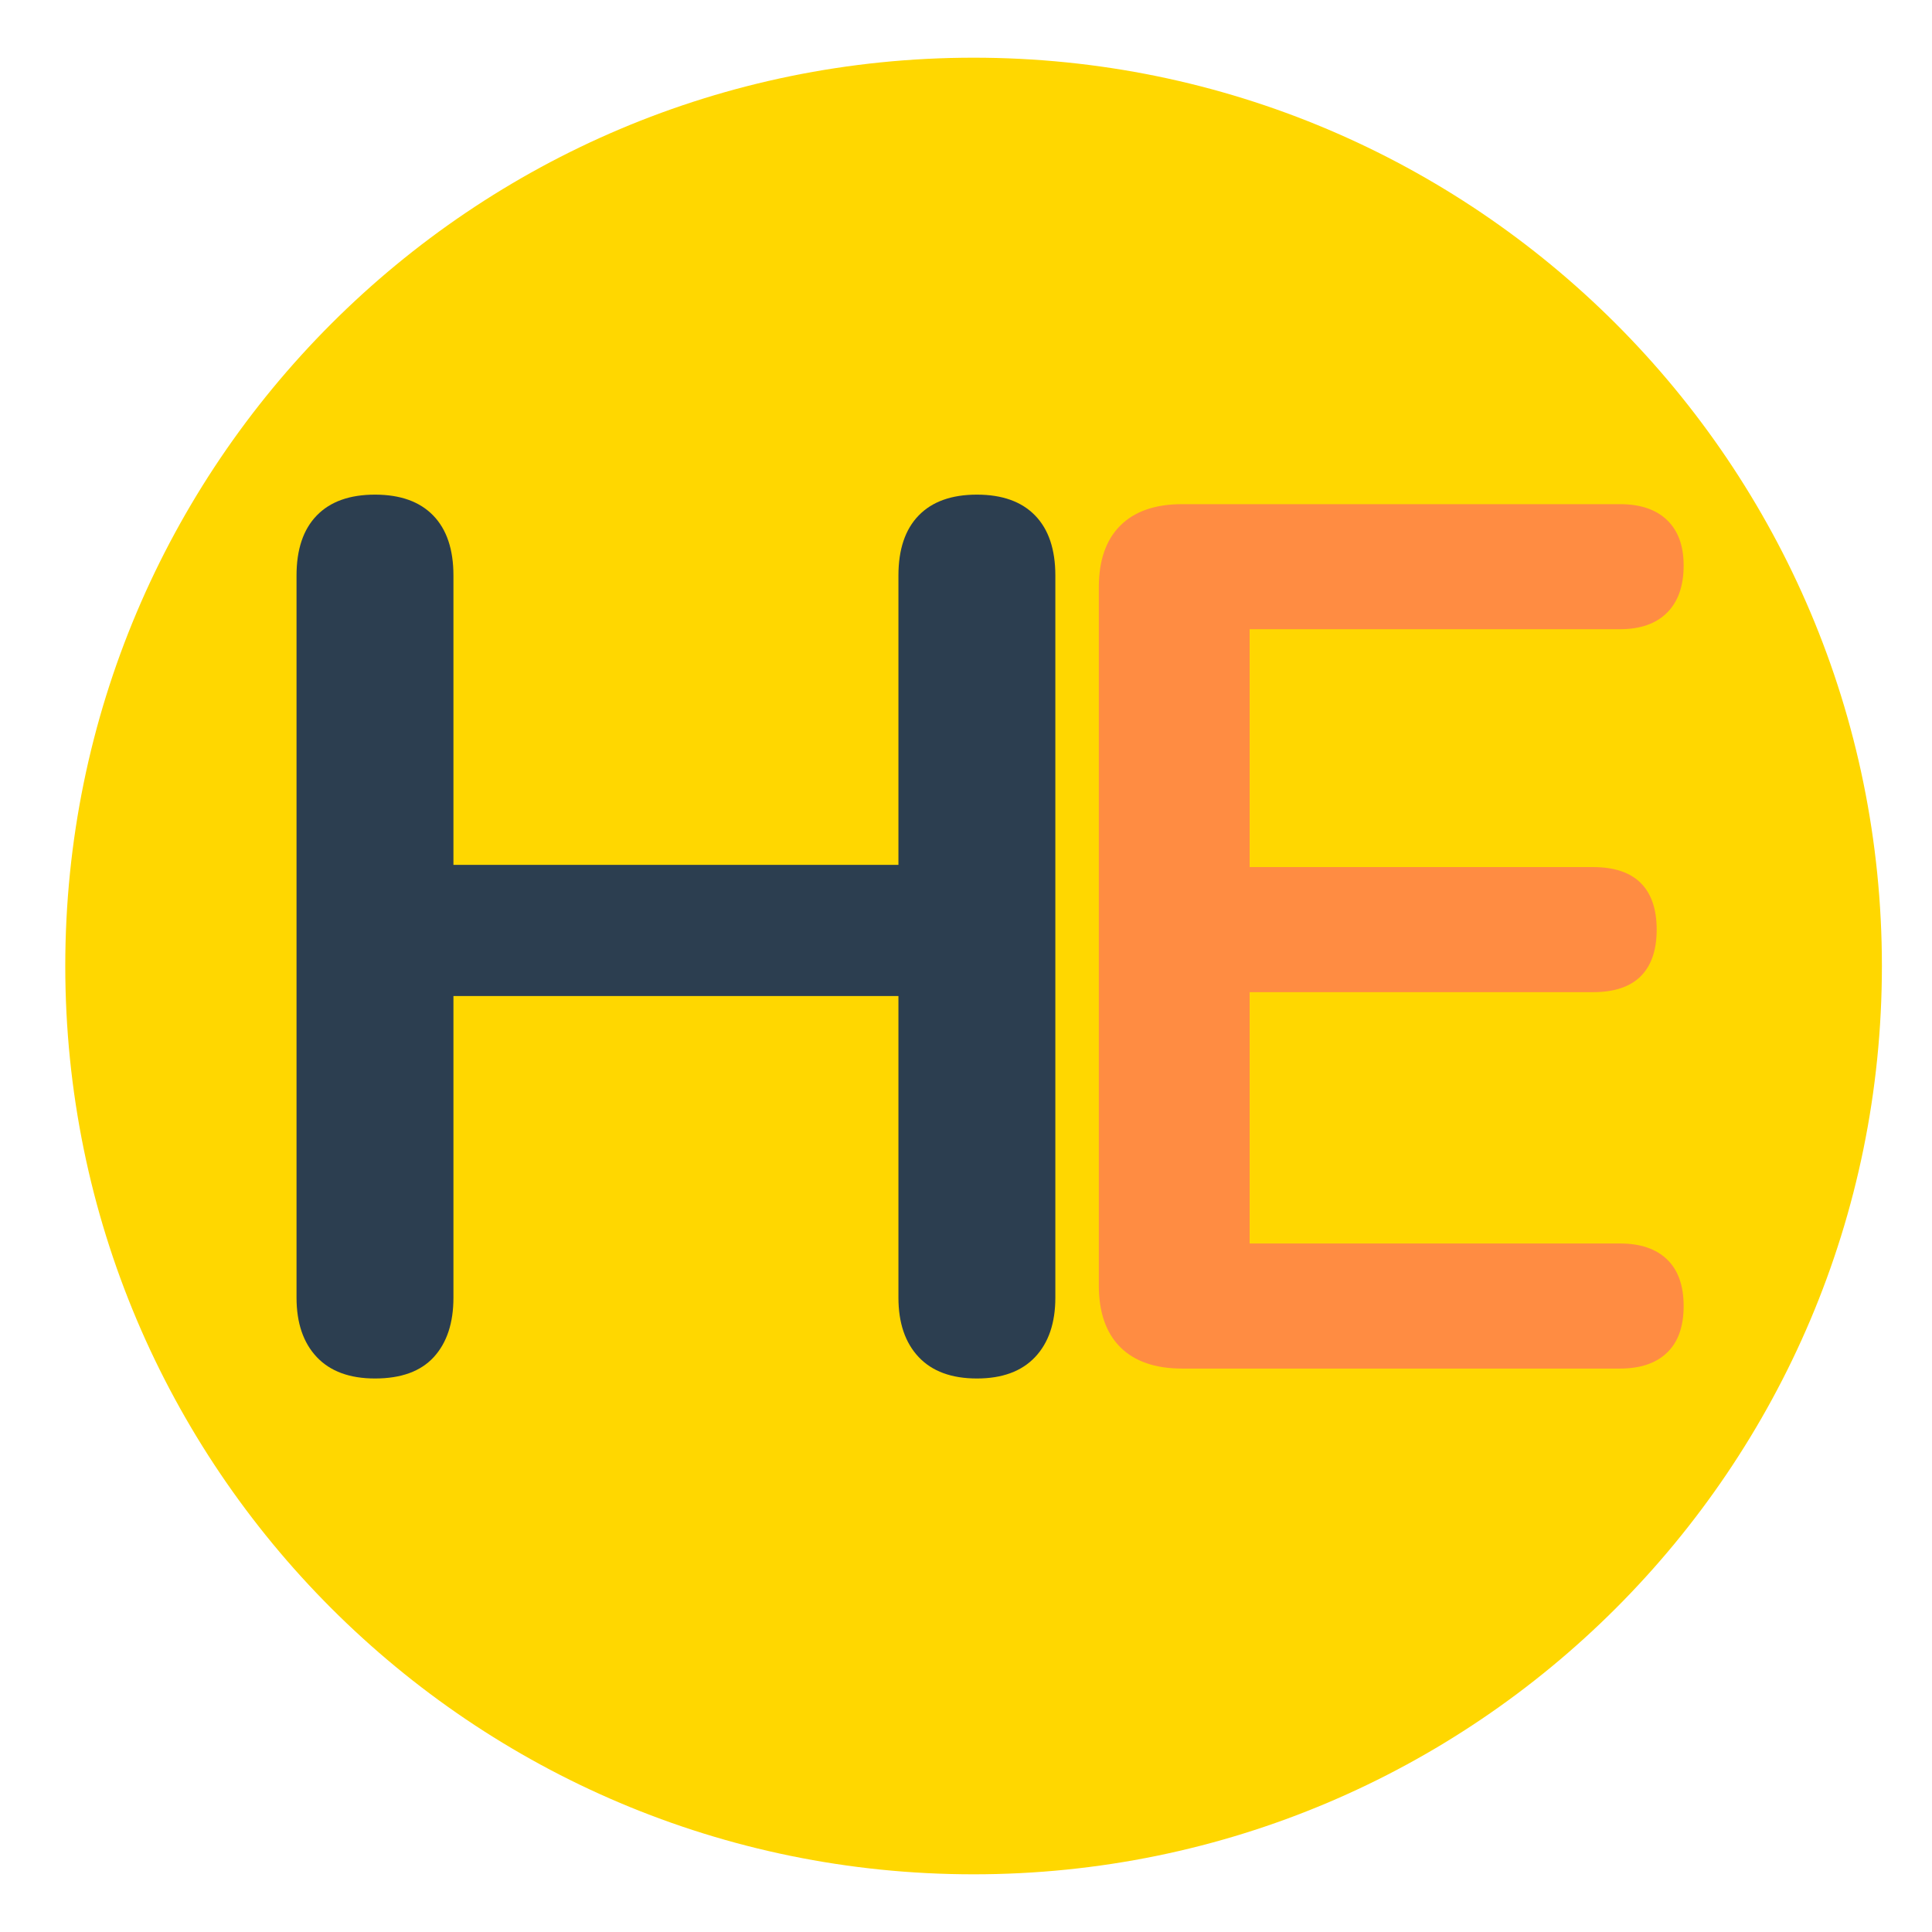
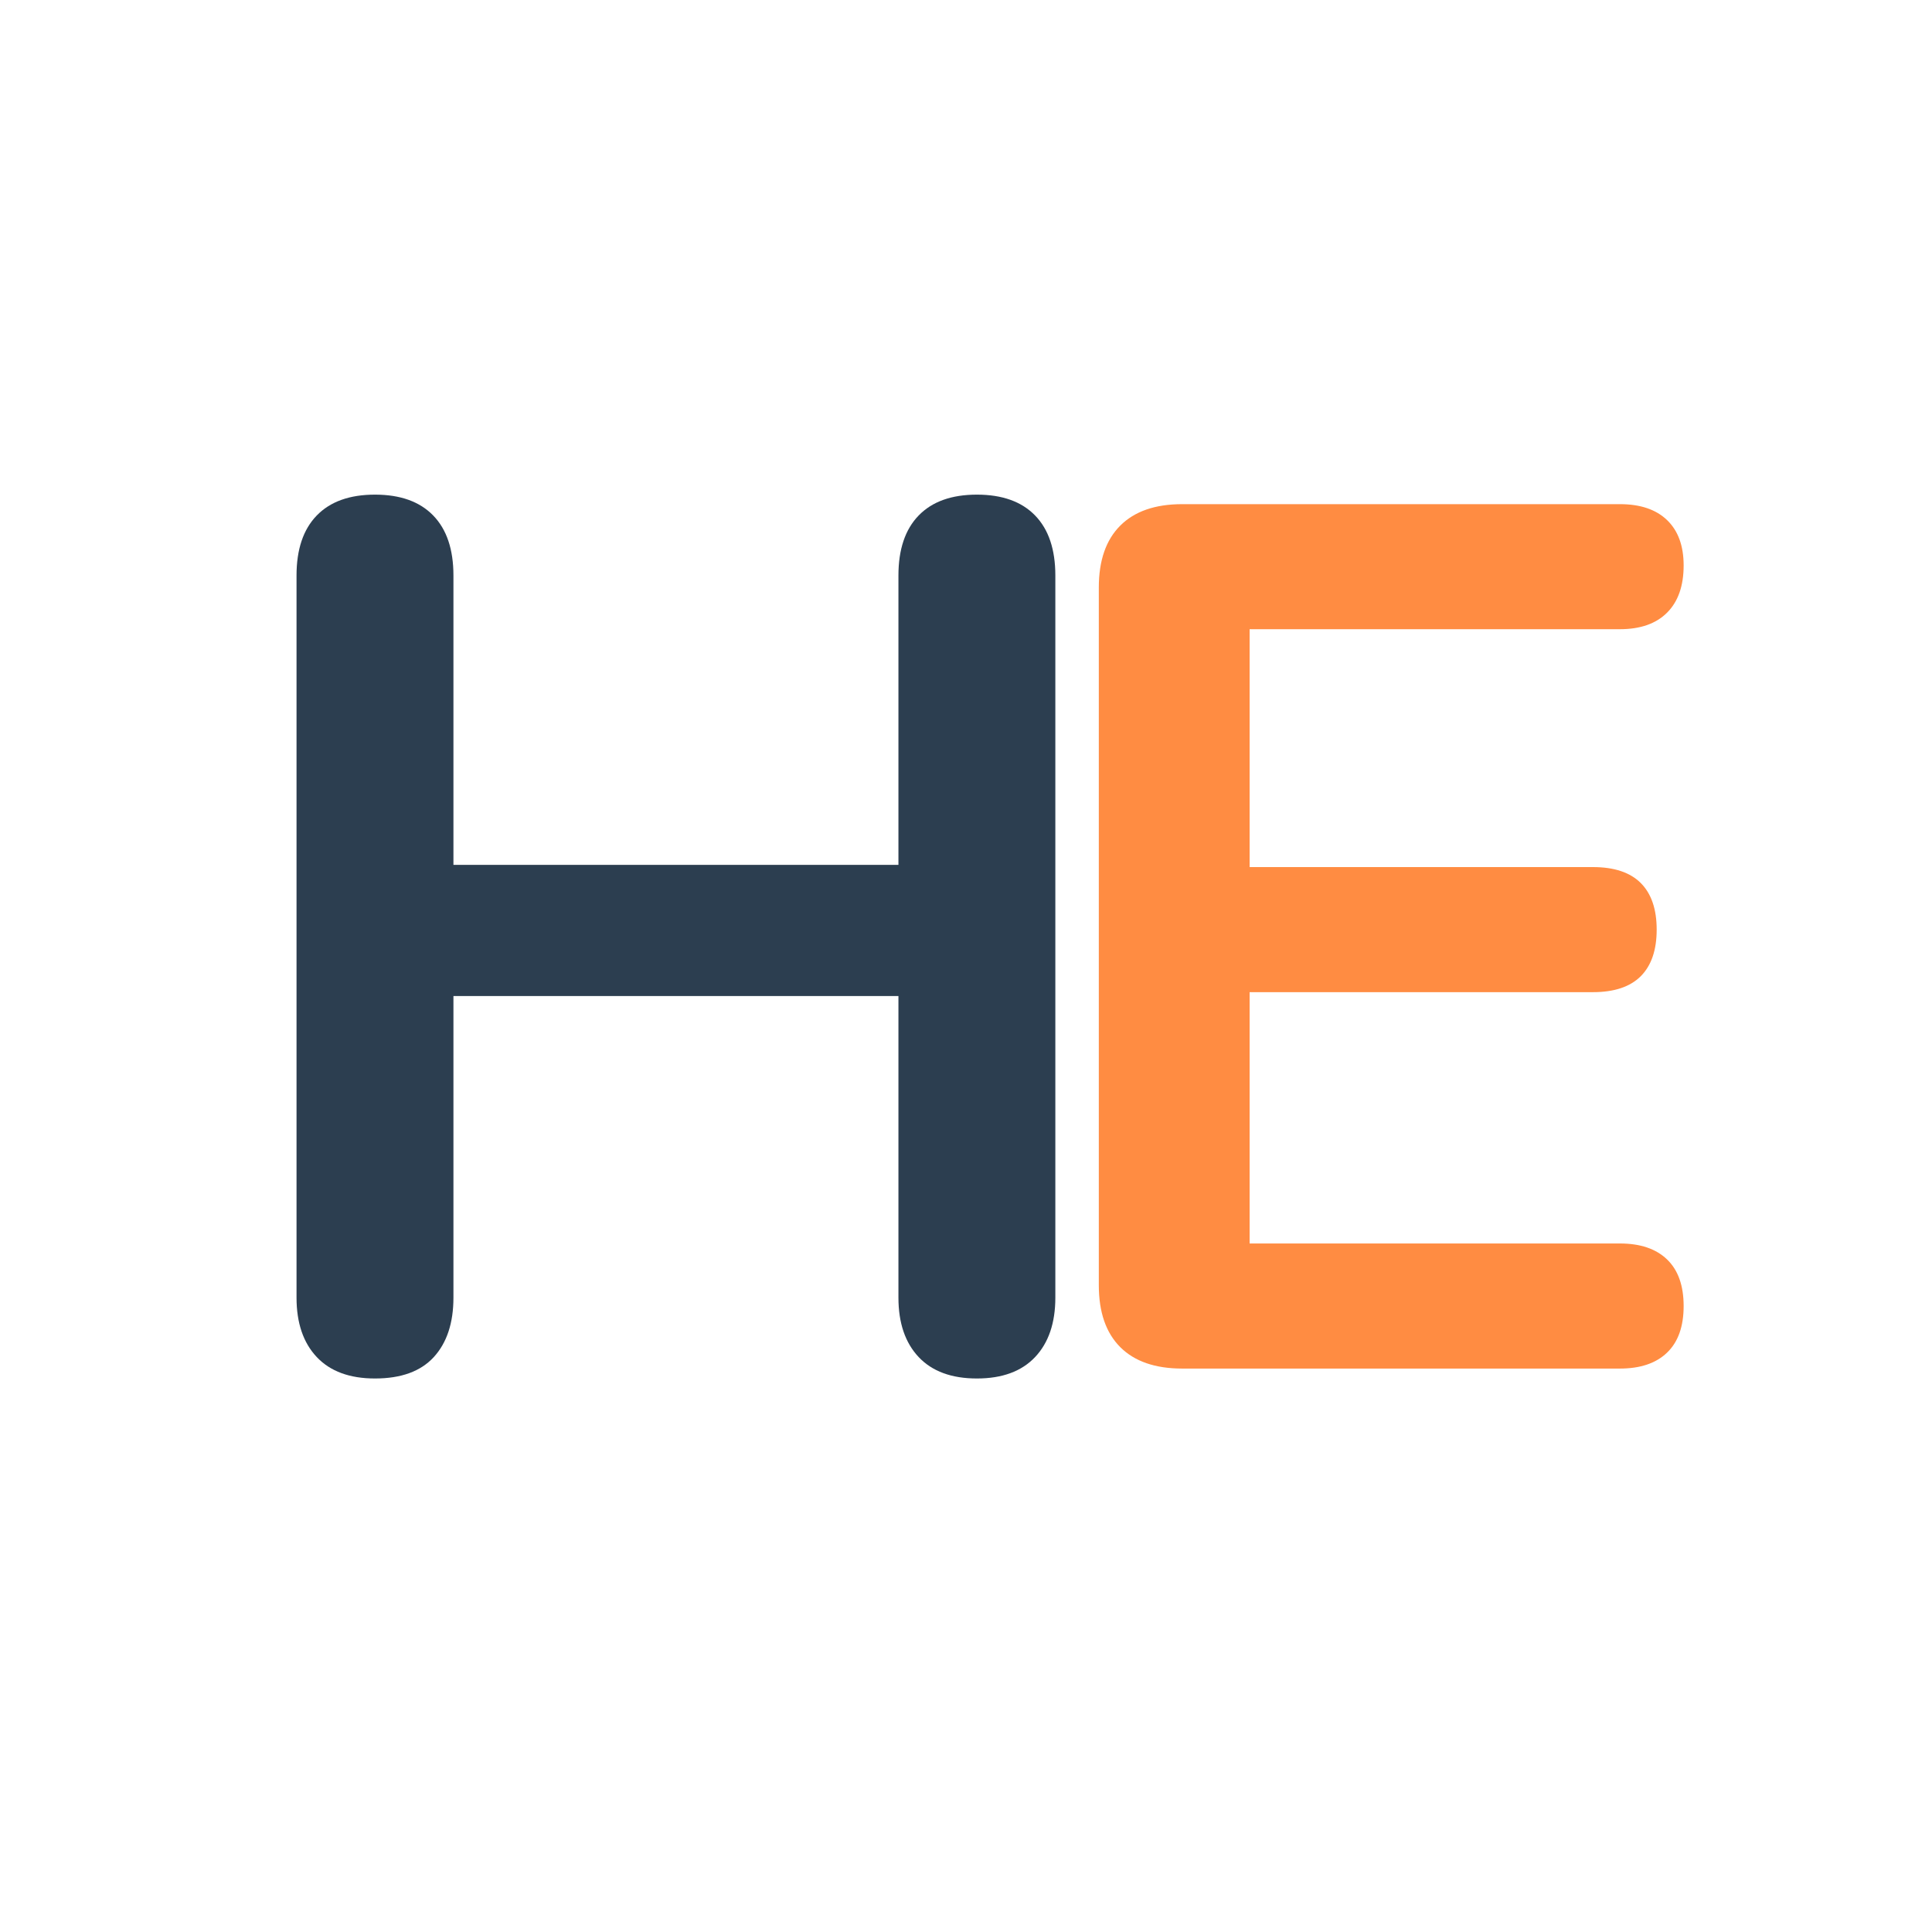
<svg xmlns="http://www.w3.org/2000/svg" version="1.0" preserveAspectRatio="xMidYMid meet" height="1200" viewBox="0 0 900 900" zoomAndPan="magnify" width="1200">
  <defs>
    <g />
    <clipPath id="c88601d1ac">
-       <path clip-rule="nonzero" d="M 30.406 26.875 L 876.66 26.875 L 876.66 873.125 L 30.406 873.125 Z M 30.406 26.875" />
-     </clipPath>
+       </clipPath>
    <clipPath id="8ba9ce0641">
      <path clip-rule="nonzero" d="M 453.535 26.875 C 219.848 26.875 30.406 216.312 30.406 450 C 30.406 683.688 219.848 873.125 453.535 873.125 C 687.219 873.125 876.66 683.688 876.66 450 C 876.66 216.312 687.219 26.875 453.535 26.875 Z M 453.535 26.875" />
    </clipPath>
  </defs>
  <g clip-path="url(#c88601d1ac)">
    <g clip-path="url(#8ba9ce0641)">
-       <path fill-rule="nonzero" fill-opacity="1" d="M 30.406 26.875 L 876.66 26.875 L 876.66 873.125 L 30.406 873.125 Z M 30.406 26.875" fill="#ffd700" />
-     </g>
+       </g>
  </g>
  <g fill-opacity="1" fill="#2c3e50">
    <g transform="translate(94.166, 637.59)">
      <g>
        <path d="M 80.516 4.562 C 68.711 4.562 59.672 1.234 53.391 -5.422 C 47.109 -12.086 43.969 -21.32 43.969 -33.125 L 43.969 -369.484 C 43.969 -381.66 47.109 -390.984 53.391 -397.453 C 59.672 -403.93 68.711 -407.172 80.516 -407.172 C 92.316 -407.172 101.359 -403.93 107.641 -397.453 C 113.922 -390.984 117.062 -381.66 117.062 -369.484 L 117.062 -234.703 L 324.359 -234.703 L 324.359 -369.484 C 324.359 -381.66 327.5 -390.984 333.781 -397.453 C 340.062 -403.93 349.102 -407.172 360.906 -407.172 C 372.707 -407.172 381.75 -403.93 388.031 -397.453 C 394.312 -390.984 397.453 -381.66 397.453 -369.484 L 397.453 -33.125 C 397.453 -21.32 394.312 -12.086 388.031 -5.422 C 381.75 1.234 372.707 4.562 360.906 4.562 C 349.102 4.562 340.062 1.234 333.781 -5.422 C 327.5 -12.086 324.359 -21.32 324.359 -33.125 L 324.359 -173.609 L 117.062 -173.609 L 117.062 -33.125 C 117.062 -21.32 114.016 -12.086 107.922 -5.422 C 101.836 1.234 92.703 4.562 80.516 4.562 Z M 80.516 4.562" />
      </g>
    </g>
  </g>
  <g fill-opacity="1" fill="#ff8c42">
    <g transform="translate(467.885, 637.529)">
      <g>
        <path d="M 82.812 0 C 70.25 0 60.633 -3.328 53.969 -9.984 C 47.312 -16.648 43.984 -26.27 43.984 -38.844 L 43.984 -363.844 C 43.984 -376.406 47.312 -386.016 53.969 -392.672 C 60.633 -399.336 70.25 -402.672 82.812 -402.672 L 286.734 -402.672 C 296.242 -402.672 303.566 -400.195 308.703 -395.25 C 313.848 -390.301 316.422 -383.258 316.422 -374.125 C 316.422 -364.602 313.848 -357.27 308.703 -352.125 C 303.566 -346.988 296.242 -344.422 286.734 -344.422 L 114.234 -344.422 L 114.234 -233.609 L 274.156 -233.609 C 284.062 -233.609 291.488 -231.133 296.438 -226.188 C 301.383 -221.238 303.859 -214.004 303.859 -204.484 C 303.859 -194.961 301.383 -187.723 296.438 -182.766 C 291.488 -177.816 284.062 -175.344 274.156 -175.344 L 114.234 -175.344 L 114.234 -58.266 L 286.734 -58.266 C 296.242 -58.266 303.566 -55.785 308.703 -50.828 C 313.848 -45.879 316.422 -38.645 316.422 -29.125 C 316.422 -19.602 313.848 -12.367 308.703 -7.422 C 303.566 -2.473 296.242 0 286.734 0 Z M 82.812 0" />
      </g>
    </g>
  </g>
</svg>